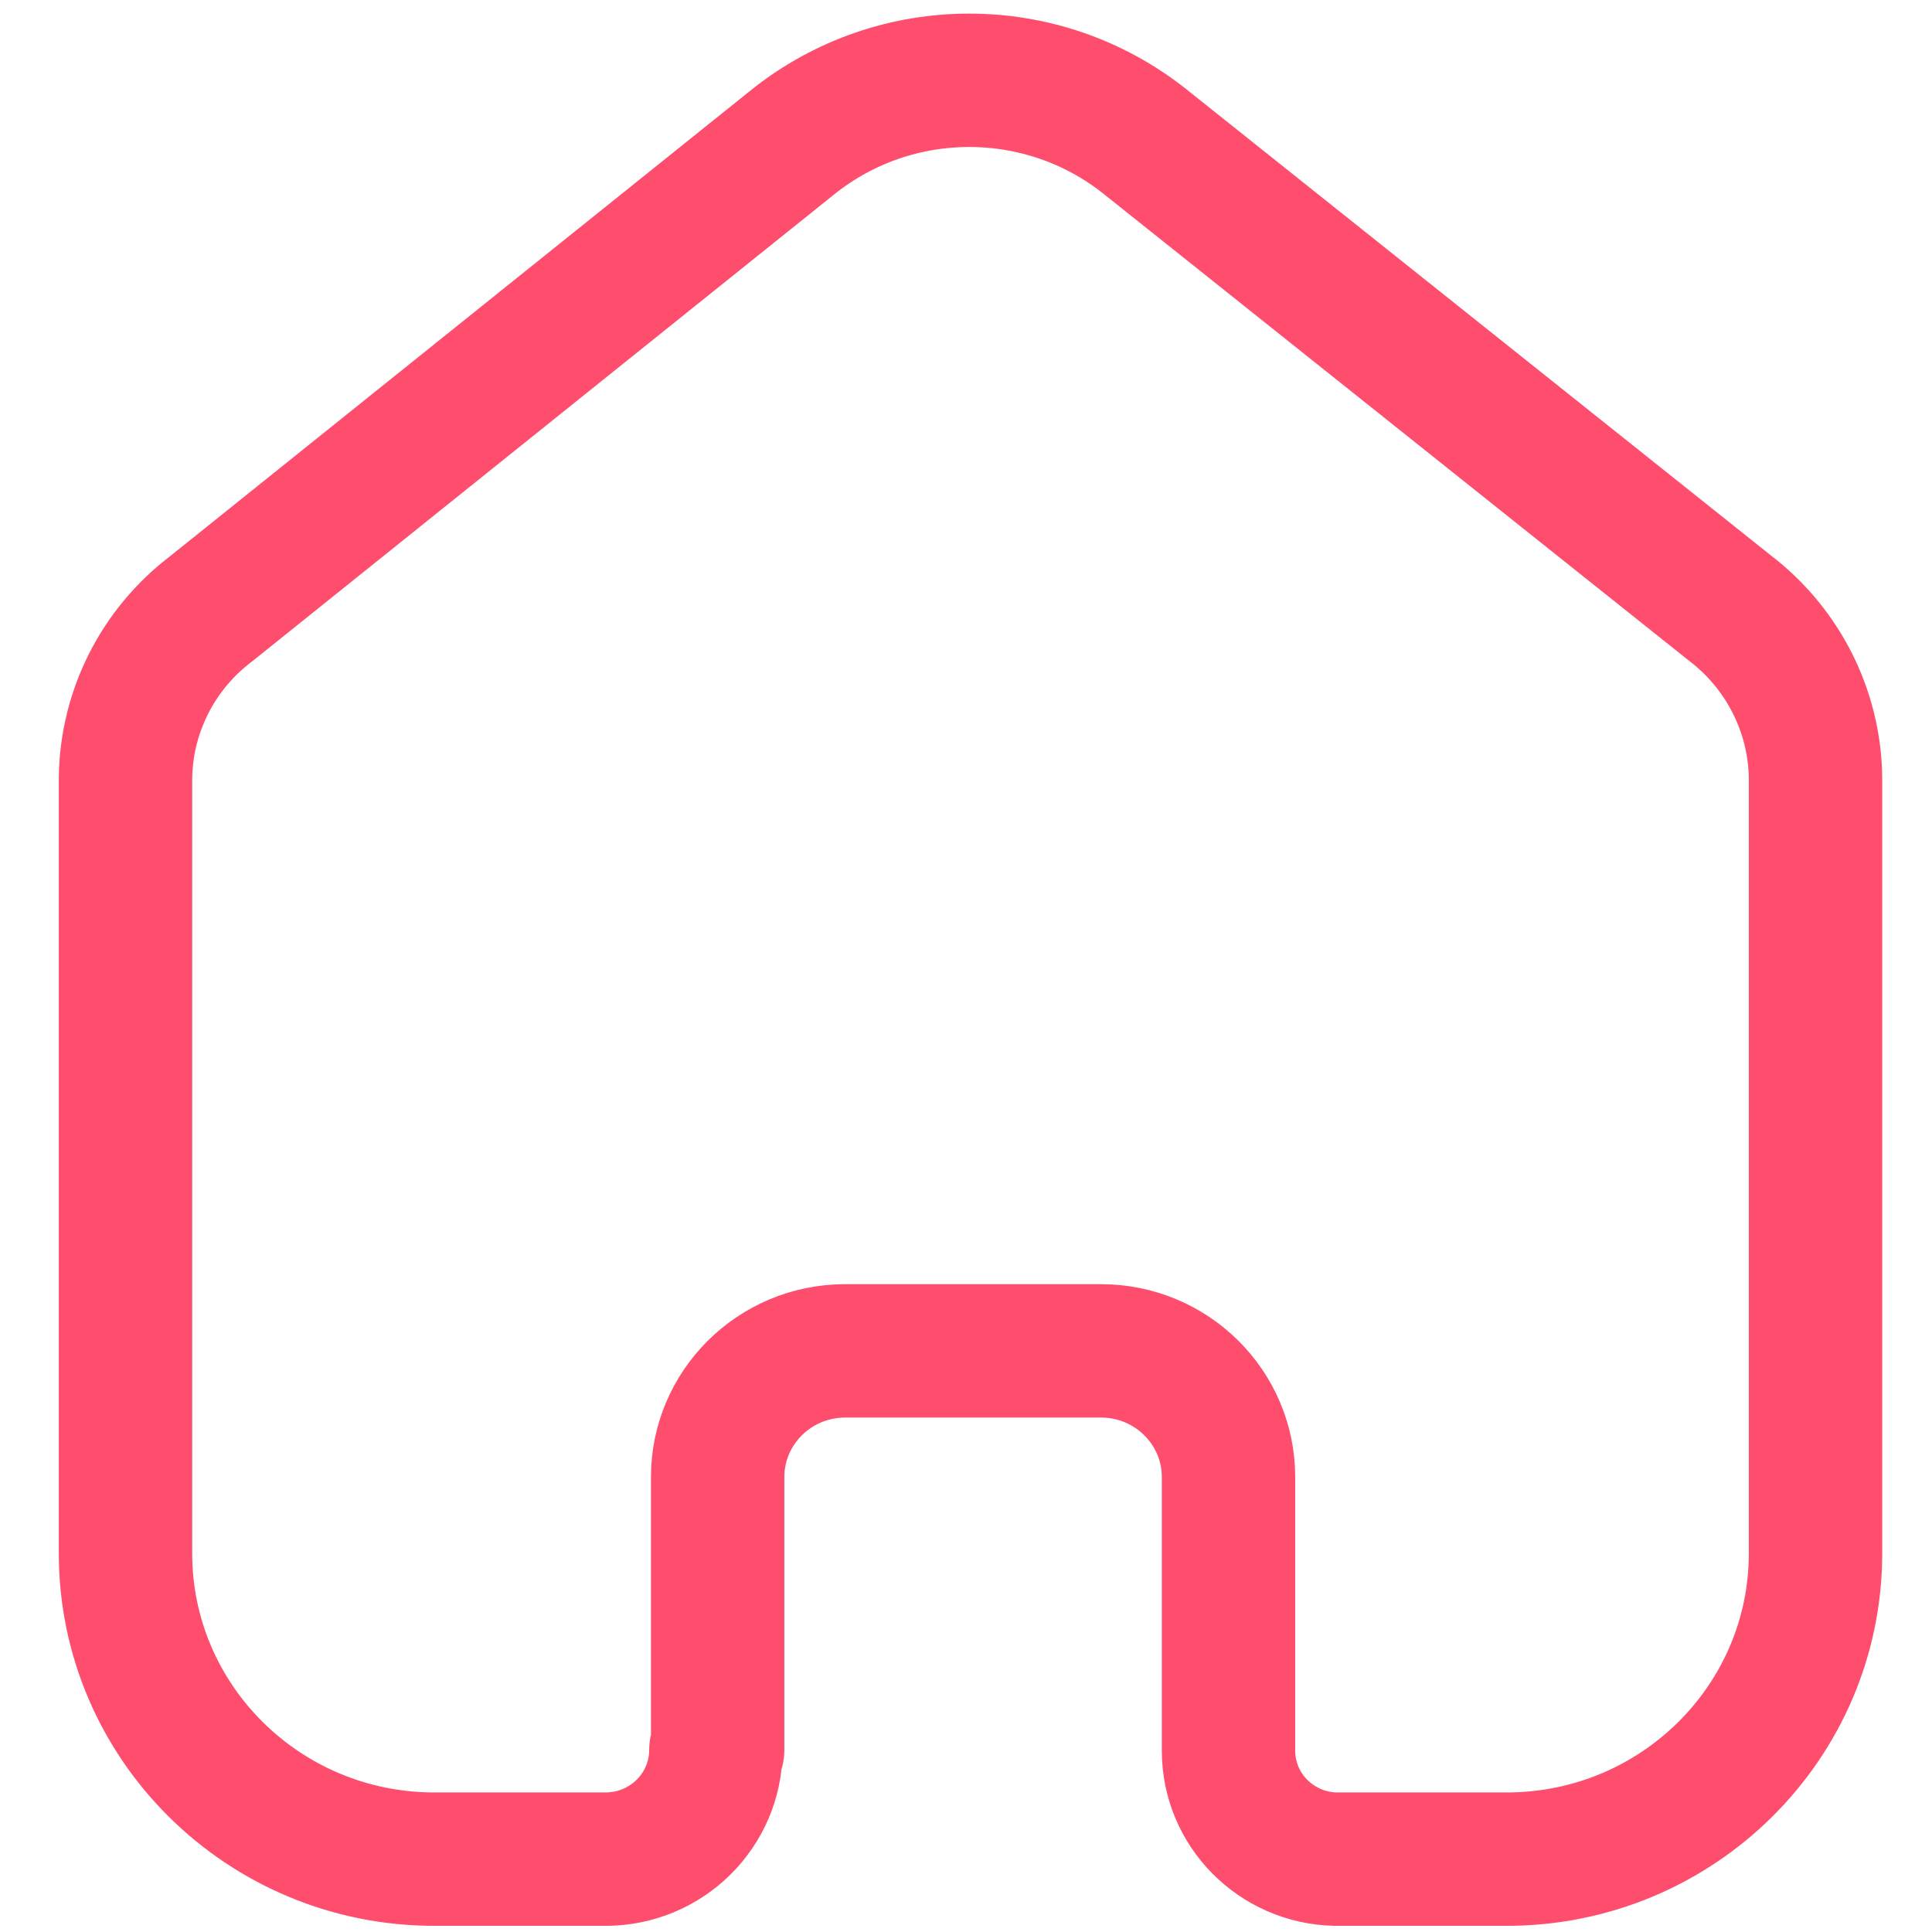
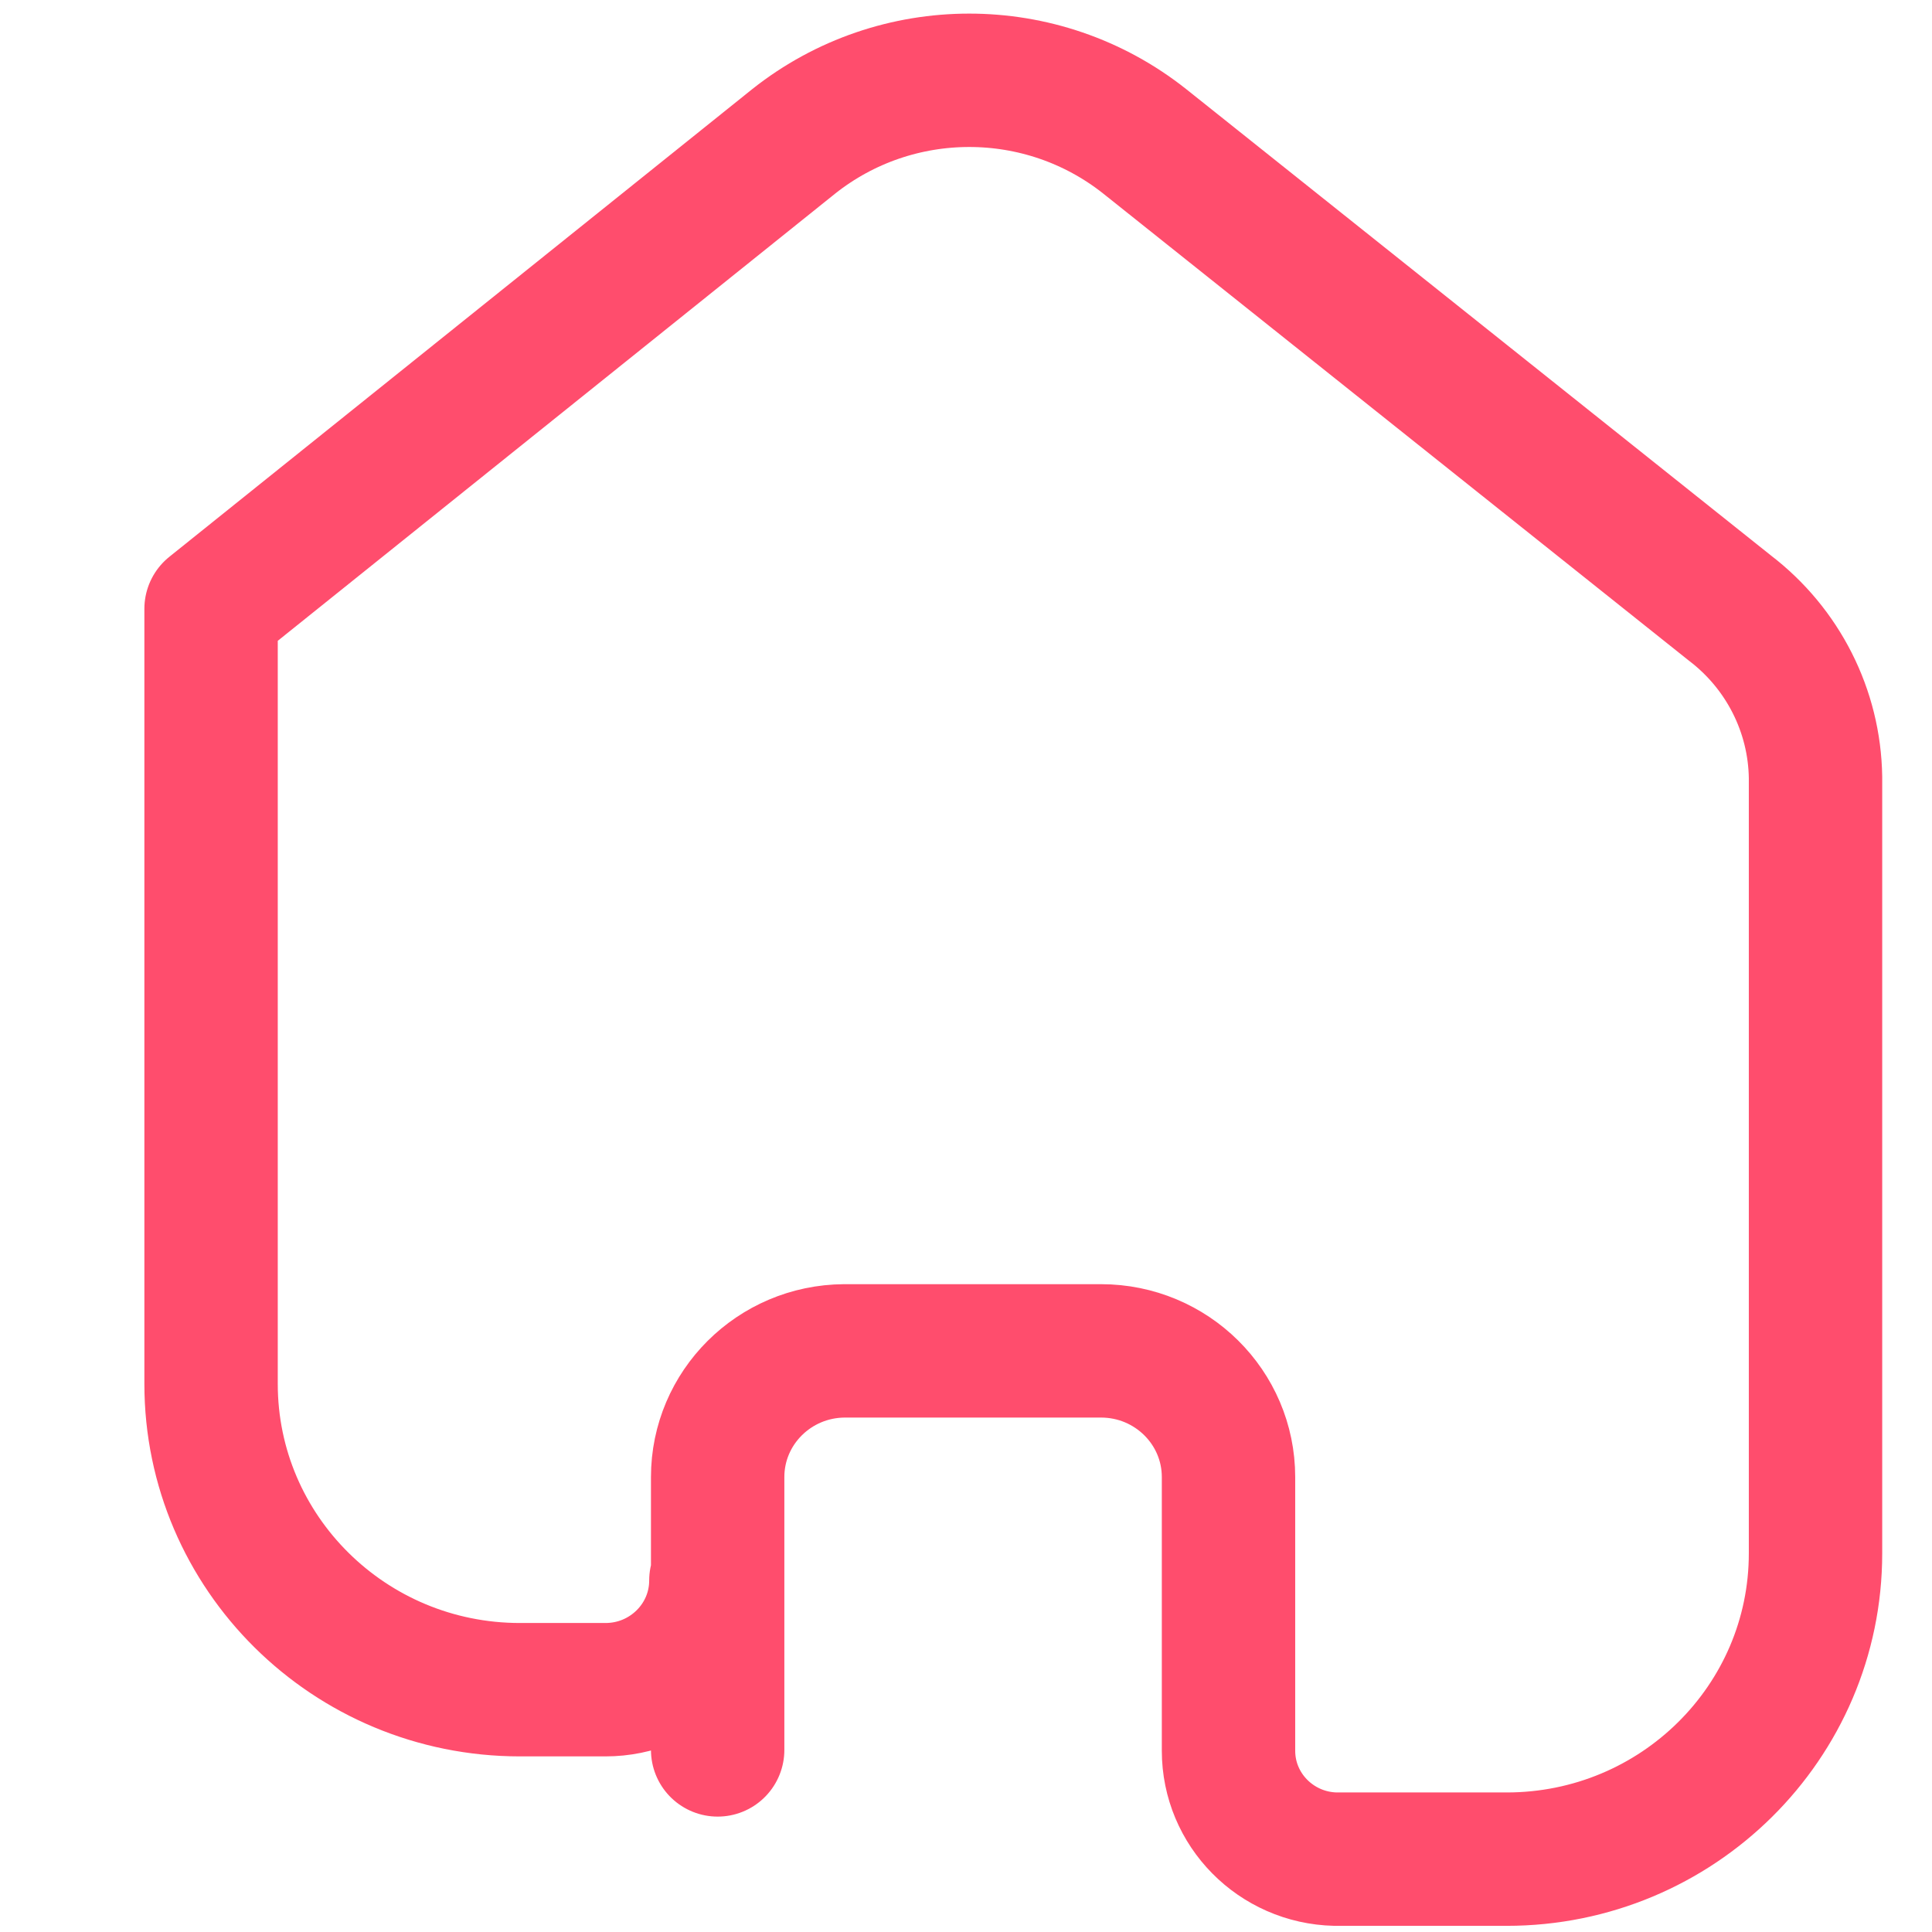
<svg xmlns="http://www.w3.org/2000/svg" xmlns:ns1="http://sodipodi.sourceforge.net/DTD/sodipodi-0.dtd" xmlns:ns2="http://www.inkscape.org/namespaces/inkscape" width="24" height="24" viewBox="0 0 24 24" fill="none" version="1.1" id="svg1" ns1:docname="home-pink.svg" ns2:version="1.3.2 (091e20e, 2023-11-25, custom)">
  <defs id="defs1" />
  <ns1:namedview id="namedview1" pagecolor="#ffffff" bordercolor="#000000" borderopacity="0.25" ns2:showpageshadow="2" ns2:pageopacity="0.0" ns2:pagecheckerboard="0" ns2:deskcolor="#d1d1d1" ns2:zoom="32.375" ns2:cx="12" ns2:cy="12" ns2:window-width="1920" ns2:window-height="991" ns2:window-x="-9" ns2:window-y="-9" ns2:window-maximized="1" ns2:current-layer="svg1" />
-   <path d="M 8.915,21.738 V 18.349 c -2.22e-5,-0.862 0.703,-1.562 1.573,-1.568 h 3.189 c 0.875,0 1.584,0.702 1.584,1.568 v 0 3.399 c -2.2e-4,0.732 0.59,1.33 1.329,1.347 h 2.126 c 2.119,0 3.837,-1.701 3.837,-3.799 v 0 -9.639 C 22.541,8.832 22.149,8.057 21.489,7.553 L 14.219,1.755 c -1.274,-1.01 -3.084,-1.01 -4.358,0 L 2.622,7.563 C 1.96,8.065 1.568,8.842 1.559,9.668 v 9.628 c 0,2.098 1.718,3.799 3.837,3.799 H 7.522 c 0.757,0 1.371,-0.608 1.371,-1.357 v 0" stroke="#333333" stroke-width="1.657" stroke-linecap="round" stroke-linejoin="round" id="path1" style="stroke:#ff4d6d;stroke-opacity:1" />
+   <path d="M 8.915,21.738 V 18.349 c -2.22e-5,-0.862 0.703,-1.562 1.573,-1.568 h 3.189 c 0.875,0 1.584,0.702 1.584,1.568 v 0 3.399 c -2.2e-4,0.732 0.59,1.33 1.329,1.347 h 2.126 c 2.119,0 3.837,-1.701 3.837,-3.799 v 0 -9.639 C 22.541,8.832 22.149,8.057 21.489,7.553 L 14.219,1.755 c -1.274,-1.01 -3.084,-1.01 -4.358,0 L 2.622,7.563 v 9.628 c 0,2.098 1.718,3.799 3.837,3.799 H 7.522 c 0.757,0 1.371,-0.608 1.371,-1.357 v 0" stroke="#333333" stroke-width="1.657" stroke-linecap="round" stroke-linejoin="round" id="path1" style="stroke:#ff4d6d;stroke-opacity:1" />
</svg>